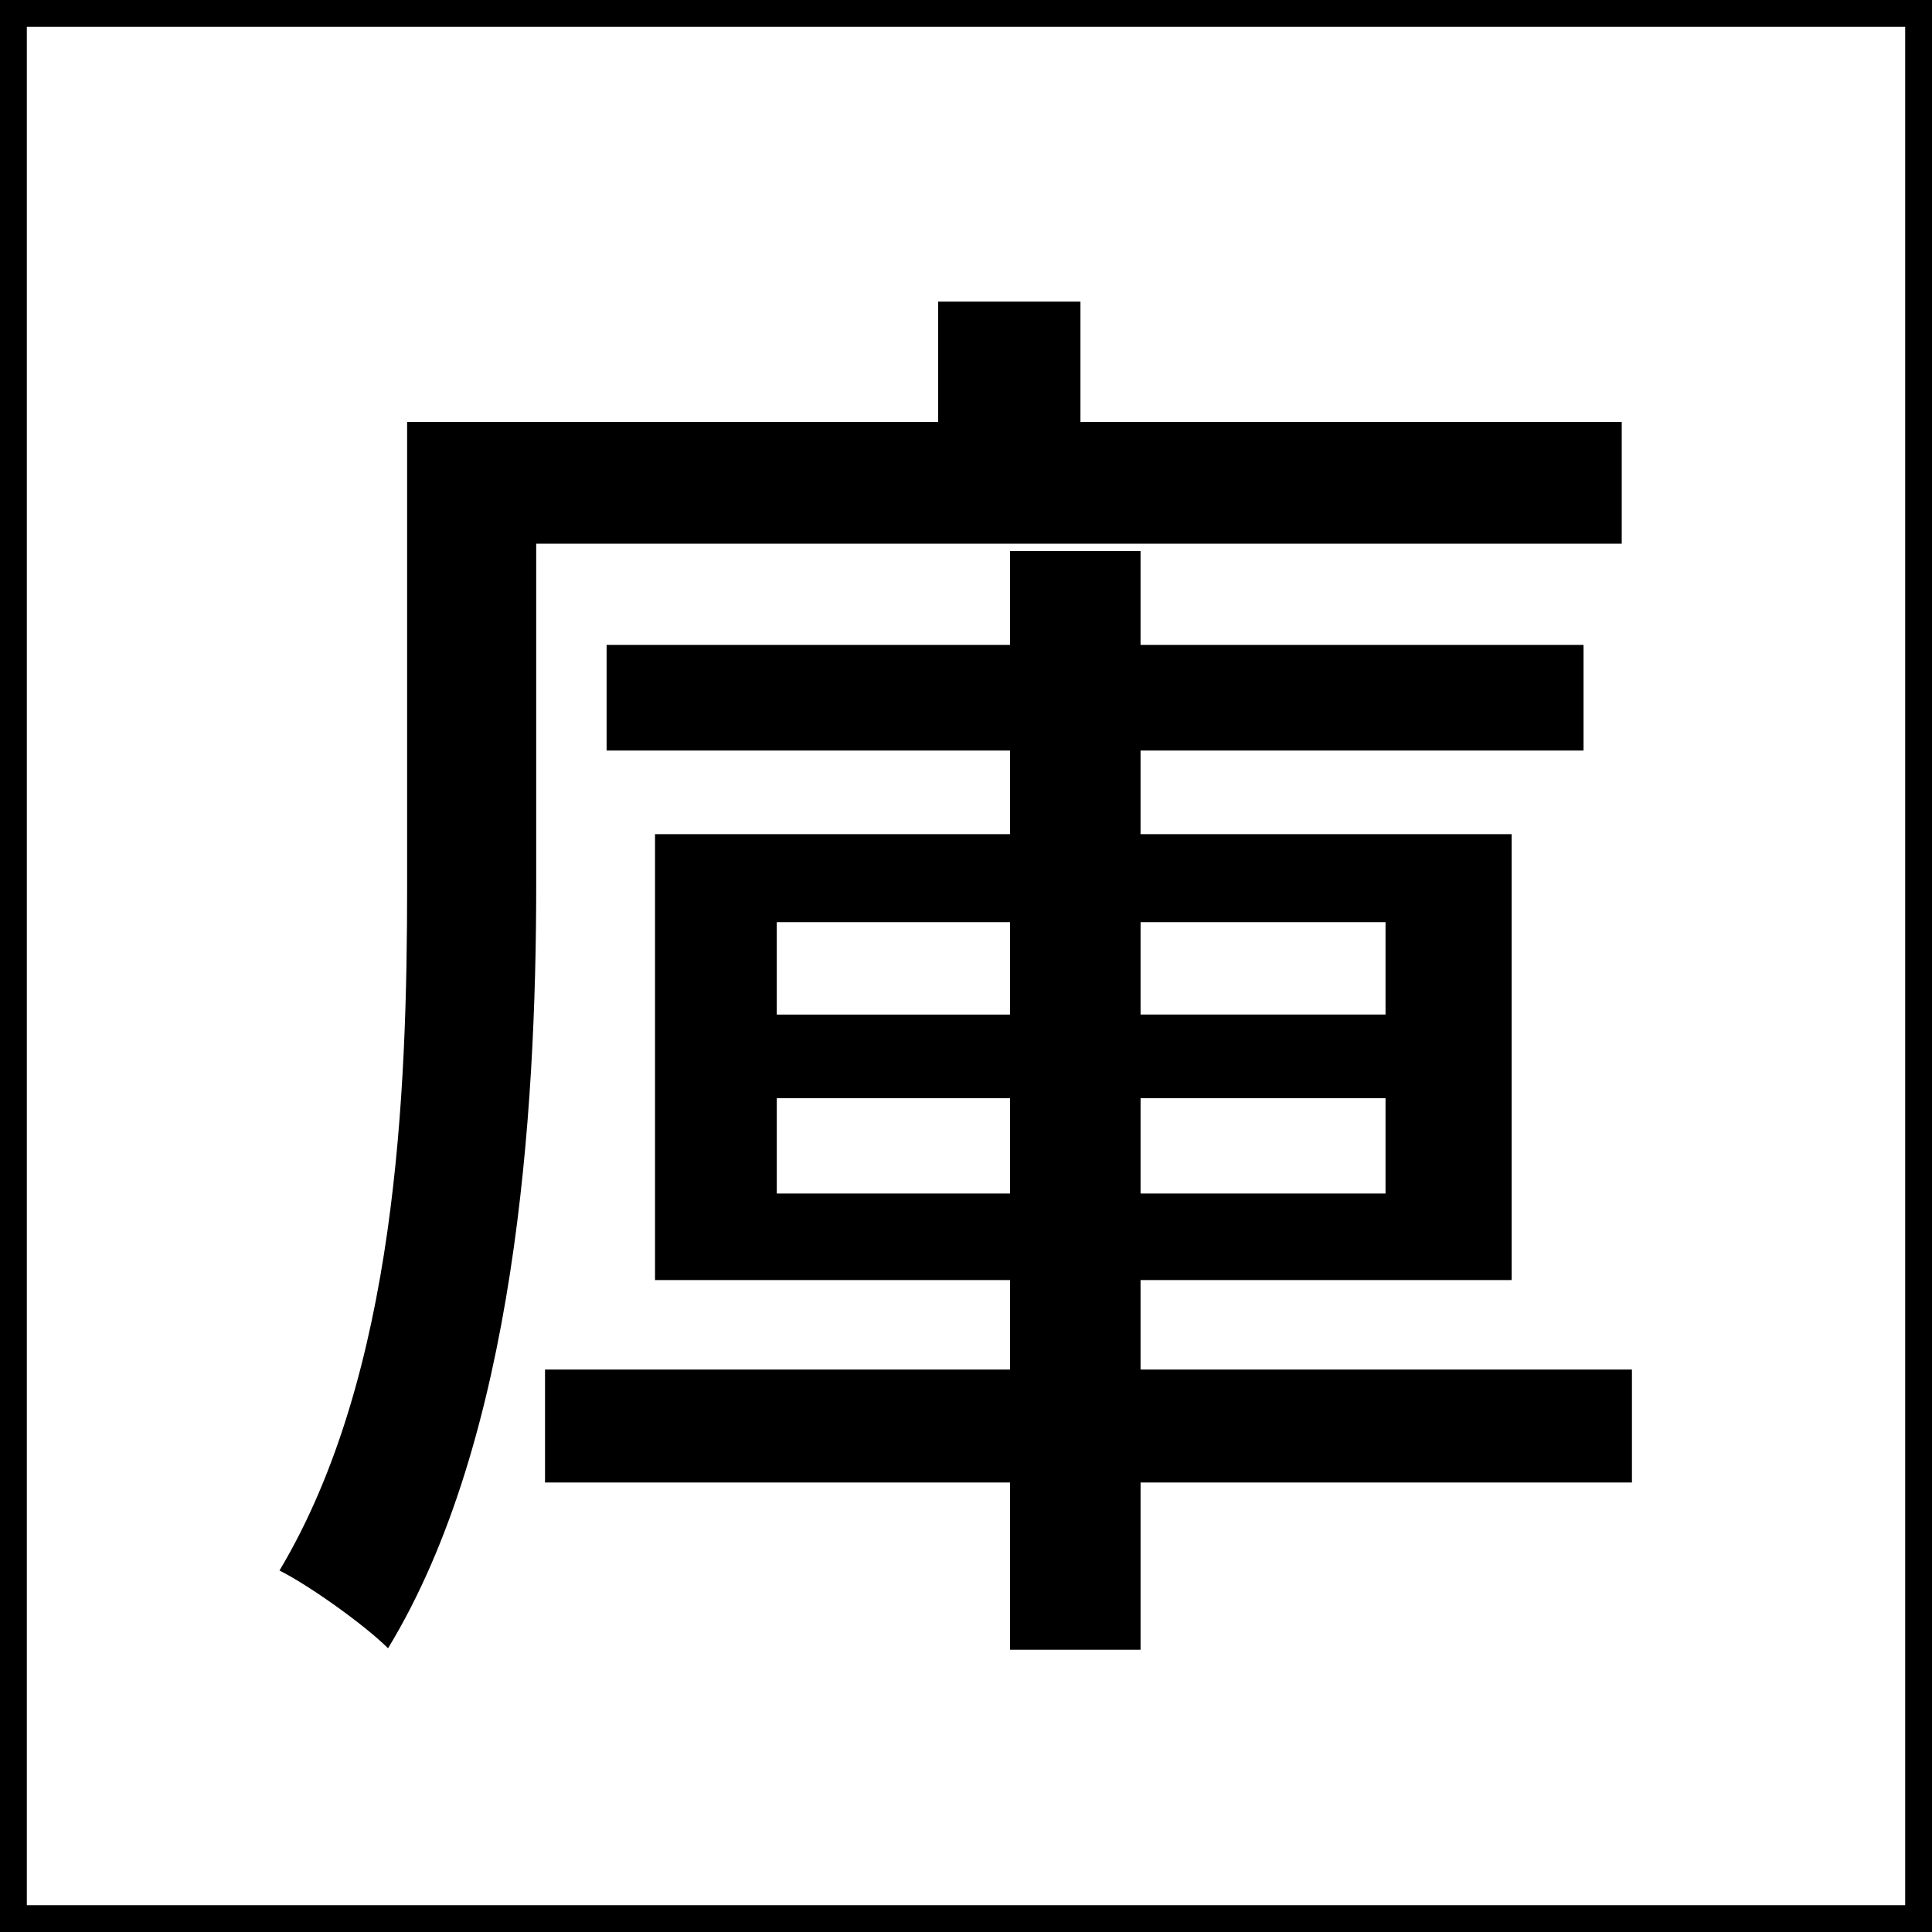
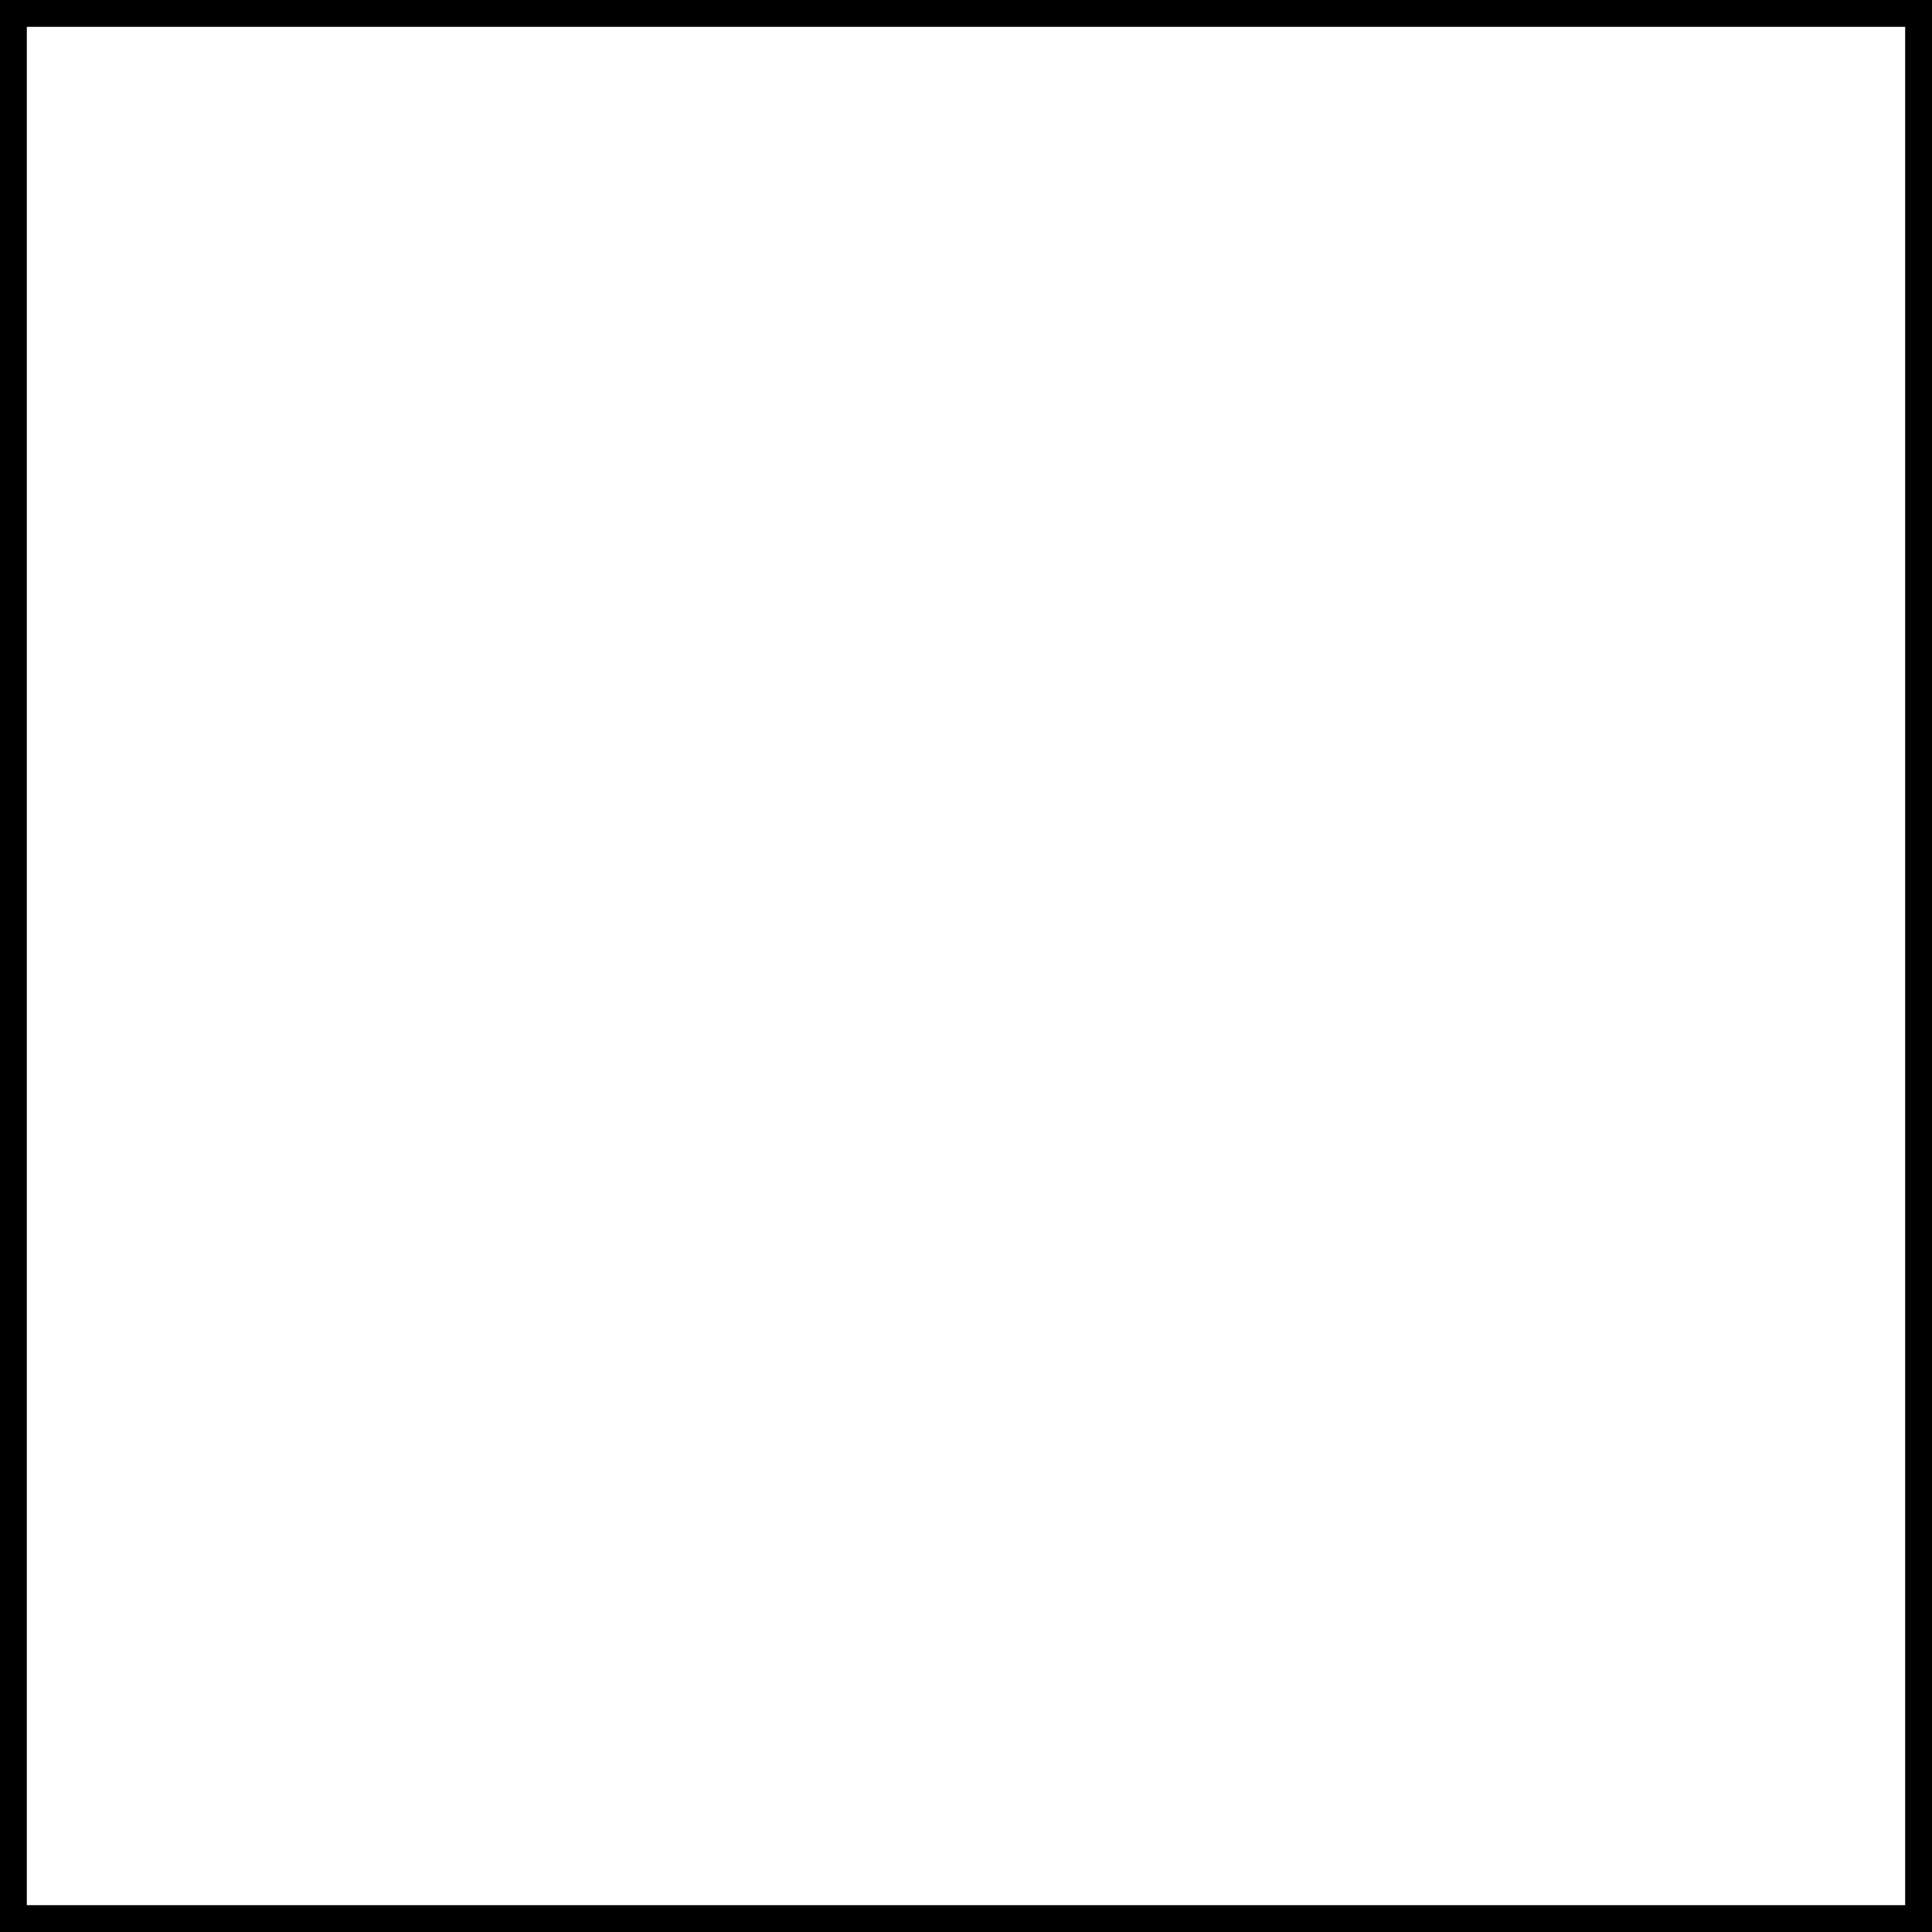
<svg xmlns="http://www.w3.org/2000/svg" version="1.1" id="レイヤー_1" x="0px" y="0px" width="170px" height="170px" viewBox="0 0 170 170" enable-background="new 0 0 170 170" xml:space="preserve">
  <g>
    <g>
      <g>
        <g>
          <path d="M167.639,2.361v165.279H2.361V2.361H167.639 M170,0H0v170h170V0L170,0z" />
        </g>
      </g>
    </g>
    <g>
-       <path d="M47.181,47.841v30.075c0,20.007-1.807,48.66-13.037,67.118c-2.066-2.064-6.97-5.55-9.551-6.841    c10.327-17.295,11.23-42.079,11.23-60.277V37.127h46.726V26.543h12.521v10.584h47.629v10.714H47.181z M143.6,130.447H100.36    v14.714H88.873v-14.714H47.957v-9.938h40.916v-7.874H57.636V73.397h31.235V66.04H53.376v-9.294h35.495v-8.261h11.487v8.261h38.98    v9.294h-38.98v7.357h32.655v39.239h-32.655v7.874h43.239v9.938H143.6z M68.349,89.274h20.522v-8.131H68.349V89.274z     M88.873,105.021v-8.39H68.351v8.39H88.873z M100.36,81.141v8.131h21.555v-8.131H100.36z M121.915,96.631H100.36v8.39h21.555    V96.631z" />
-     </g>
+       </g>
  </g>
</svg>